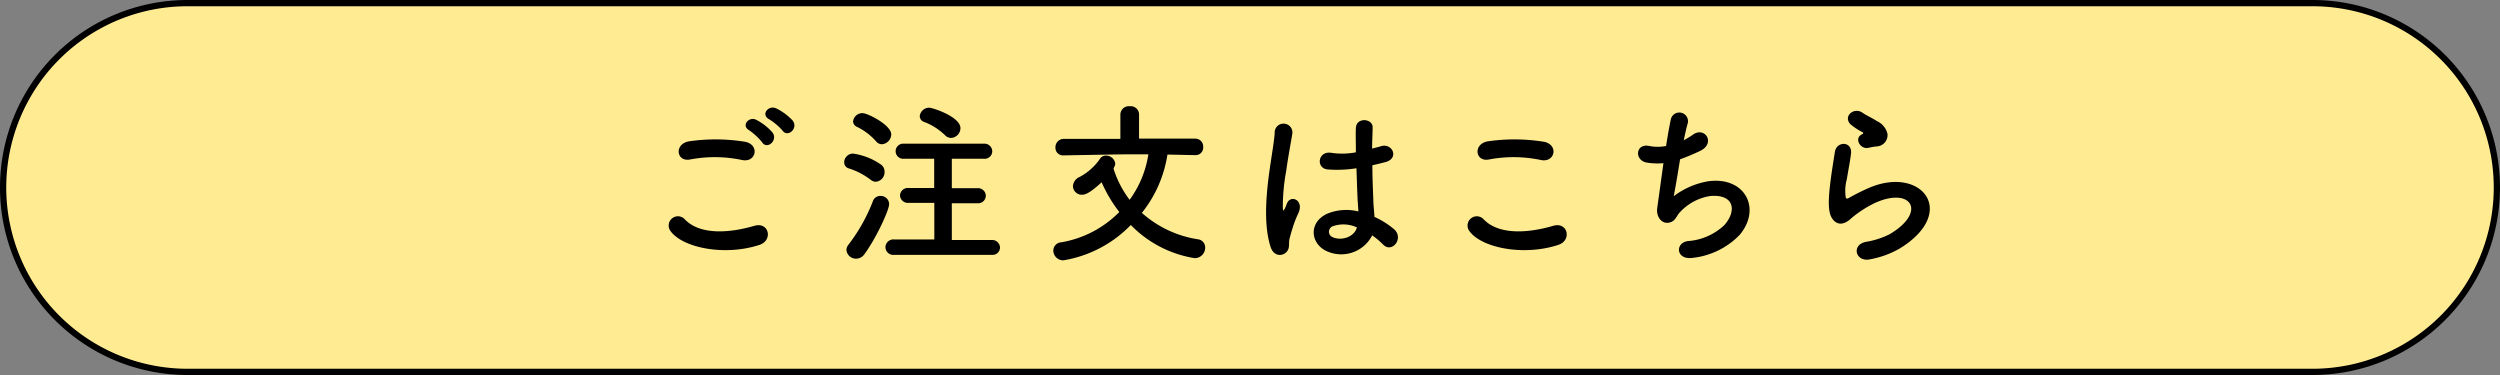
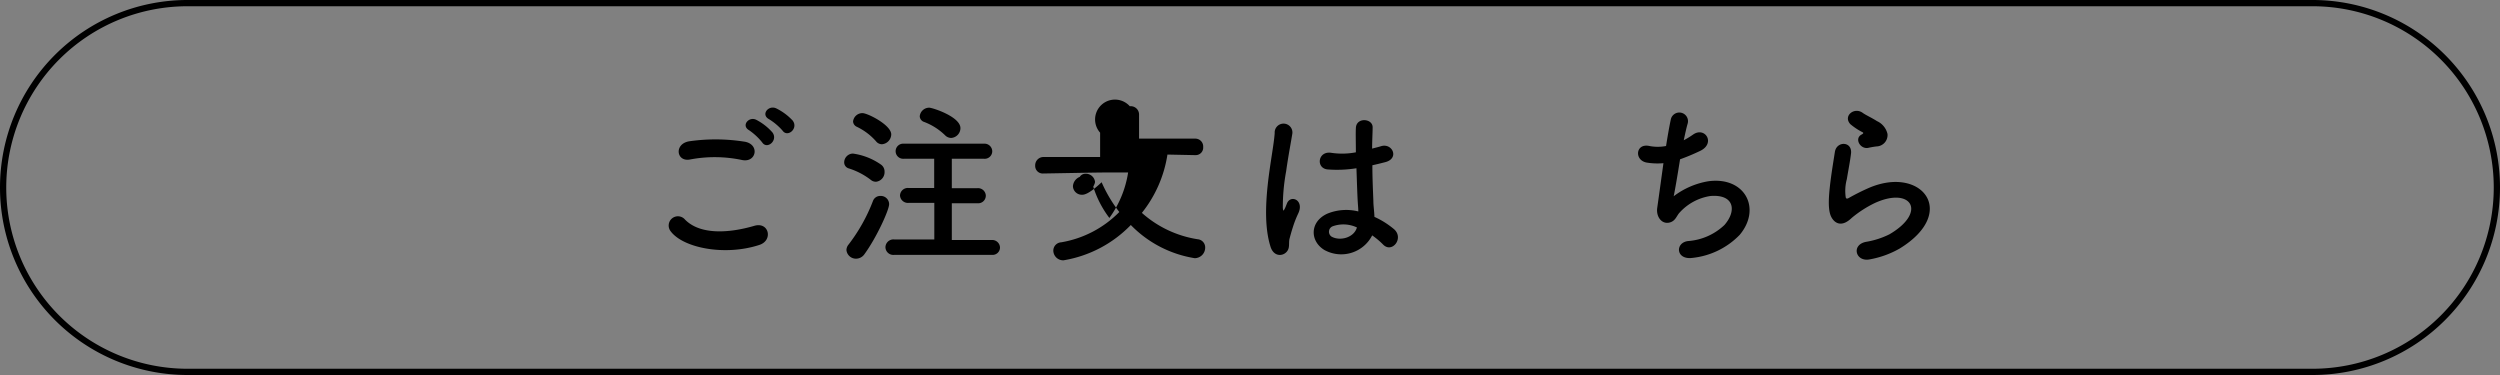
<svg xmlns="http://www.w3.org/2000/svg" viewBox="0 0 400 60">
  <rect x="0" y="0" width="400" height="60" fill="#808080" stroke="none" />
  <defs>
    <style>.cls-1{fill:#ffec92;}</style>
  </defs>
  <title>アセット 52</title>
  <g id="レイヤー_2" data-name="レイヤー 2">
    <g id="文字">
-       <path class="cls-1" d="M30,59.5a29.5,29.5,0,0,1,0-59H370a29.5,29.5,0,0,1,0,59Z" />
      <path d="M370,1a29,29,0,0,1,0,58H30A29,29,0,0,1,30,1H370m0-1H30a30,30,0,0,0,0,60H370a30,30,0,0,0,0-60Z" />
      <path d="M107.26,36.94a1.48,1.48,0,0,1,2.33-1.82c2.38,2.44,6.91,2.24,11.14,1,2.33-.65,3,2.38.73,3.08C115.92,41,109.2,39.66,107.26,36.94Zm3.14-11.42c-2.21.42-2.58-2.55-.08-2.92a29.58,29.58,0,0,1,8.93.09c2.35.5,1.73,3.39-.53,2.91A21.16,21.16,0,0,0,110.4,25.52Zm11.54-2.75a9.85,9.85,0,0,0-2.08-1.93c-1.34-.76,0-2.3,1.18-1.65a8.87,8.87,0,0,1,2.55,2C124.54,22.46,122.72,24,121.94,22.77Zm1.12-3.69c-1.38-.73-.12-2.33,1.14-1.74a9.06,9.06,0,0,1,2.61,1.93c1,1.26-.79,2.8-1.6,1.63A9.44,9.44,0,0,0,123.06,19.08Z" />
      <path d="M139.38,28.82a11.31,11.31,0,0,0-3.59-1.88,1,1,0,0,1-.72-1,1.43,1.43,0,0,1,1.39-1.37,10.26,10.26,0,0,1,4.46,1.74,1.36,1.36,0,0,1,.61,1.17,1.54,1.54,0,0,1-1.37,1.6A1.24,1.24,0,0,1,139.38,28.82Zm-2.44,12.57A1.53,1.53,0,0,1,135.43,40a1.41,1.41,0,0,1,.33-.86,27.57,27.57,0,0,0,3.92-7,1.23,1.23,0,0,1,1.18-.79,1.33,1.33,0,0,1,1.4,1.32c0,.92-2,5.32-3.95,8A1.65,1.65,0,0,1,136.94,41.39Zm3.22-18.79a9.61,9.61,0,0,0-3.08-2.32,1,1,0,0,1-.59-.84A1.5,1.5,0,0,1,138,18.1c.82,0,4.6,1.9,4.6,3.41a1.62,1.62,0,0,1-1.49,1.57A1.21,1.21,0,0,1,140.16,22.6Zm2.91,18.18a1.26,1.26,0,0,1-1.4-1.24,1.28,1.28,0,0,1,1.4-1.23l6.42,0V32.46l-4.09,0A1.27,1.27,0,0,1,144,31.28a1.25,1.25,0,0,1,1.38-1.2l4.09,0V25.4l-4.85,0a1.21,1.21,0,1,1,0-2.41h12.8a1.24,1.24,0,0,1,1.34,1.24,1.21,1.21,0,0,1-1.34,1.17l-5.13,0v4.71l4.09,0a1.24,1.24,0,0,1,1.35,1.2,1.22,1.22,0,0,1-1.35,1.21l-4.09,0v5.88l6.36,0A1.25,1.25,0,0,1,160,39.57a1.19,1.19,0,0,1-1.29,1.21Zm8.12-19.16a9.77,9.77,0,0,0-3.3-2.1,1,1,0,0,1-.73-.92,1.52,1.52,0,0,1,1.51-1.37c.54,0,5,1.45,5,3.27a1.58,1.58,0,0,1-1.48,1.57A1.38,1.38,0,0,1,151.19,21.62Z" />
-       <path d="M191.18,24.82l-4.39-.09a19.7,19.7,0,0,1-4.09,9.33,17.42,17.42,0,0,0,8.93,4.22,1.31,1.31,0,0,1,1.2,1.32,1.69,1.69,0,0,1-1.67,1.71A18.26,18.26,0,0,1,180.93,36a19.37,19.37,0,0,1-10.77,5.65,1.58,1.58,0,0,1-1.63-1.57,1.34,1.34,0,0,1,1.26-1.31,17,17,0,0,0,9.3-4.85,22.15,22.15,0,0,1-2.83-4.76c-2.13,2-2.86,2-3.14,2a1.42,1.42,0,0,1-1.45-1.37,1.73,1.73,0,0,1,1.09-1.49A9.07,9.07,0,0,0,176,25.4a1.07,1.07,0,0,1,.93-.5,1.47,1.47,0,0,1,1.51,1.26c0,.14,0,.25-.28.81a16.33,16.33,0,0,0,2.58,5,16.65,16.65,0,0,0,3-7.28c-.81,0-1.57,0-2.35,0-2.75,0-5.69.08-11.23.17h0a1.21,1.21,0,0,1-1.29-1.26,1.33,1.33,0,0,1,1.32-1.38l9.07,0,0-3.89A1.35,1.35,0,0,1,180.77,17a1.33,1.33,0,0,1,1.48,1.29l0,3.89,9,0a1.26,1.26,0,0,1,1.26,1.35,1.2,1.2,0,0,1-1.23,1.29Z" />
+       <path d="M191.18,24.82l-4.39-.09a19.7,19.7,0,0,1-4.09,9.33,17.42,17.42,0,0,0,8.93,4.22,1.31,1.31,0,0,1,1.2,1.32,1.69,1.69,0,0,1-1.67,1.71A18.26,18.26,0,0,1,180.93,36a19.37,19.37,0,0,1-10.77,5.65,1.58,1.58,0,0,1-1.63-1.57,1.34,1.34,0,0,1,1.26-1.31,17,17,0,0,0,9.3-4.85,22.15,22.15,0,0,1-2.83-4.76c-2.13,2-2.86,2-3.14,2a1.42,1.42,0,0,1-1.45-1.37,1.73,1.73,0,0,1,1.09-1.49a1.07,1.07,0,0,1,.93-.5,1.47,1.47,0,0,1,1.51,1.26c0,.14,0,.25-.28.81a16.33,16.33,0,0,0,2.58,5,16.65,16.65,0,0,0,3-7.28c-.81,0-1.57,0-2.35,0-2.75,0-5.69.08-11.23.17h0a1.21,1.21,0,0,1-1.29-1.26,1.33,1.33,0,0,1,1.32-1.38l9.07,0,0-3.89A1.35,1.35,0,0,1,180.77,17a1.33,1.33,0,0,1,1.48,1.29l0,3.89,9,0a1.26,1.26,0,0,1,1.26,1.35,1.2,1.2,0,0,1-1.23,1.29Z" />
      <path d="M203.28,39.46c-.9-2.83-.81-6.44-.45-9.83s1-6.52,1.12-8.34a1.42,1.42,0,1,1,2.83.05c-.2,1.26-.67,3.7-1,6.08a31.63,31.63,0,0,0-.53,5.85c.06.51.08.59.37,0,.08-.17.27-.67.33-.81.65-1.35,2.77-.39,1.76,1.71a16.69,16.69,0,0,0-.86,2.21c-.23.7-.39,1.31-.51,1.76-.22.79.14,1.57-.56,2.24S203.75,41,203.28,39.46Zm8.71.59c-2.44-1.4-2.49-4.59.42-5.88a8,8,0,0,1,4.92-.34c0-.45-.05-.87-.08-1.4-.08-1.15-.14-3.3-.22-5.51a19.53,19.53,0,0,1-4.6.19c-1.93-.17-1.59-3,.57-2.66a11.65,11.65,0,0,0,3.94-.08c0-1.57-.05-3,0-3.87.05-1.82,2.79-1.56,2.68-.05,0,.78-.08,2-.08,3.33.48-.14,1-.25,1.43-.39,1.82-.56,3,2,.61,2.57-.67.17-1.34.34-2,.48,0,2.18.11,4.37.16,5.74,0,.7.14,1.62.17,2.52a13.48,13.48,0,0,1,3.17,2c1.59,1.46-.39,3.9-1.8,2.41a12.52,12.52,0,0,0-1.73-1.45A5.56,5.56,0,0,1,212,40.05Zm5.09-3.67a5.07,5.07,0,0,0-3.86-.17.94.94,0,0,0-.17,1.65c1.35.76,3.61.17,4.06-1.48Z" />
-       <path d="M235.08,36.94a1.48,1.48,0,0,1,2.33-1.82c2.38,2.44,6.91,2.24,11.14,1,2.32-.65,3,2.38.73,3.08C243.73,41,237,39.66,235.08,36.94Zm3.14-11.42c-2.22.42-2.58-2.55-.09-2.92a29.65,29.65,0,0,1,8.94.09c2.35.5,1.73,3.39-.54,2.91A21.11,21.11,0,0,0,238.22,25.52Z" />
      <path d="M267.79,31.4A12.56,12.56,0,0,1,273.34,29c5.88-.79,8.54,4.39,5,8.59a12.33,12.33,0,0,1-7.53,3.67c-2.69.37-2.83-2.43-.73-2.69A9.42,9.42,0,0,0,275.91,36c2-2.29,1.57-4.95-2.24-4.64A8.35,8.35,0,0,0,268.75,34c-.51.53-.65,1.35-1.6,1.6-1.23.33-2.18-.87-2-2.3.23-1.59.62-4.45,1-7.19a10.67,10.67,0,0,1-2.63-.09c-2.08-.33-1.85-3.16.39-2.66a7,7,0,0,0,2.66,0c.28-1.79.56-3.33.75-4.2a1.39,1.39,0,1,1,2.69.67c-.19.65-.39,1.57-.61,2.61a12.71,12.71,0,0,0,1.48-.9c1.93-1.37,3.7,1.43,1.09,2.63a34.06,34.06,0,0,1-3.16,1.32C268.41,28,268,30.42,267.79,31.4Z" />
      <path d="M299.16,41.5c-2.27.45-3-2.32-.62-2.8a13.23,13.23,0,0,0,3.75-1.2c3.08-1.79,3.92-3.72,3.33-4.84s-2.63-1.54-5.6-.2a17.8,17.8,0,0,0-3.75,2.41c-1.65,1.59-2.77.81-3.27-.17s-.45-2.72-.23-4.76.59-4.2.81-5.63c.28-1.79,2.83-1.73,2.58.28-.14,1.18-.45,2.75-.67,4.09a7.17,7.17,0,0,0-.17,2.91c.08.23.22.23.48.09a35.22,35.22,0,0,1,3.19-1.6c8.45-3.67,14.42,3.89,4.95,9.69A15,15,0,0,1,299.16,41.5ZM299,23.64c-1.34.34-2.35-1.46-1.17-2.1.14-.08.42-.22.22-.36a10.27,10.27,0,0,1-2-1.32c-1.2-1.32.65-2.8,2-1.79.5.36,1.45.78,2.27,1.31A3,3,0,0,1,302,21.43a1.82,1.82,0,0,1-1.76,2A11.93,11.93,0,0,0,299,23.64Z" />
    </g>
  </g>
</svg>